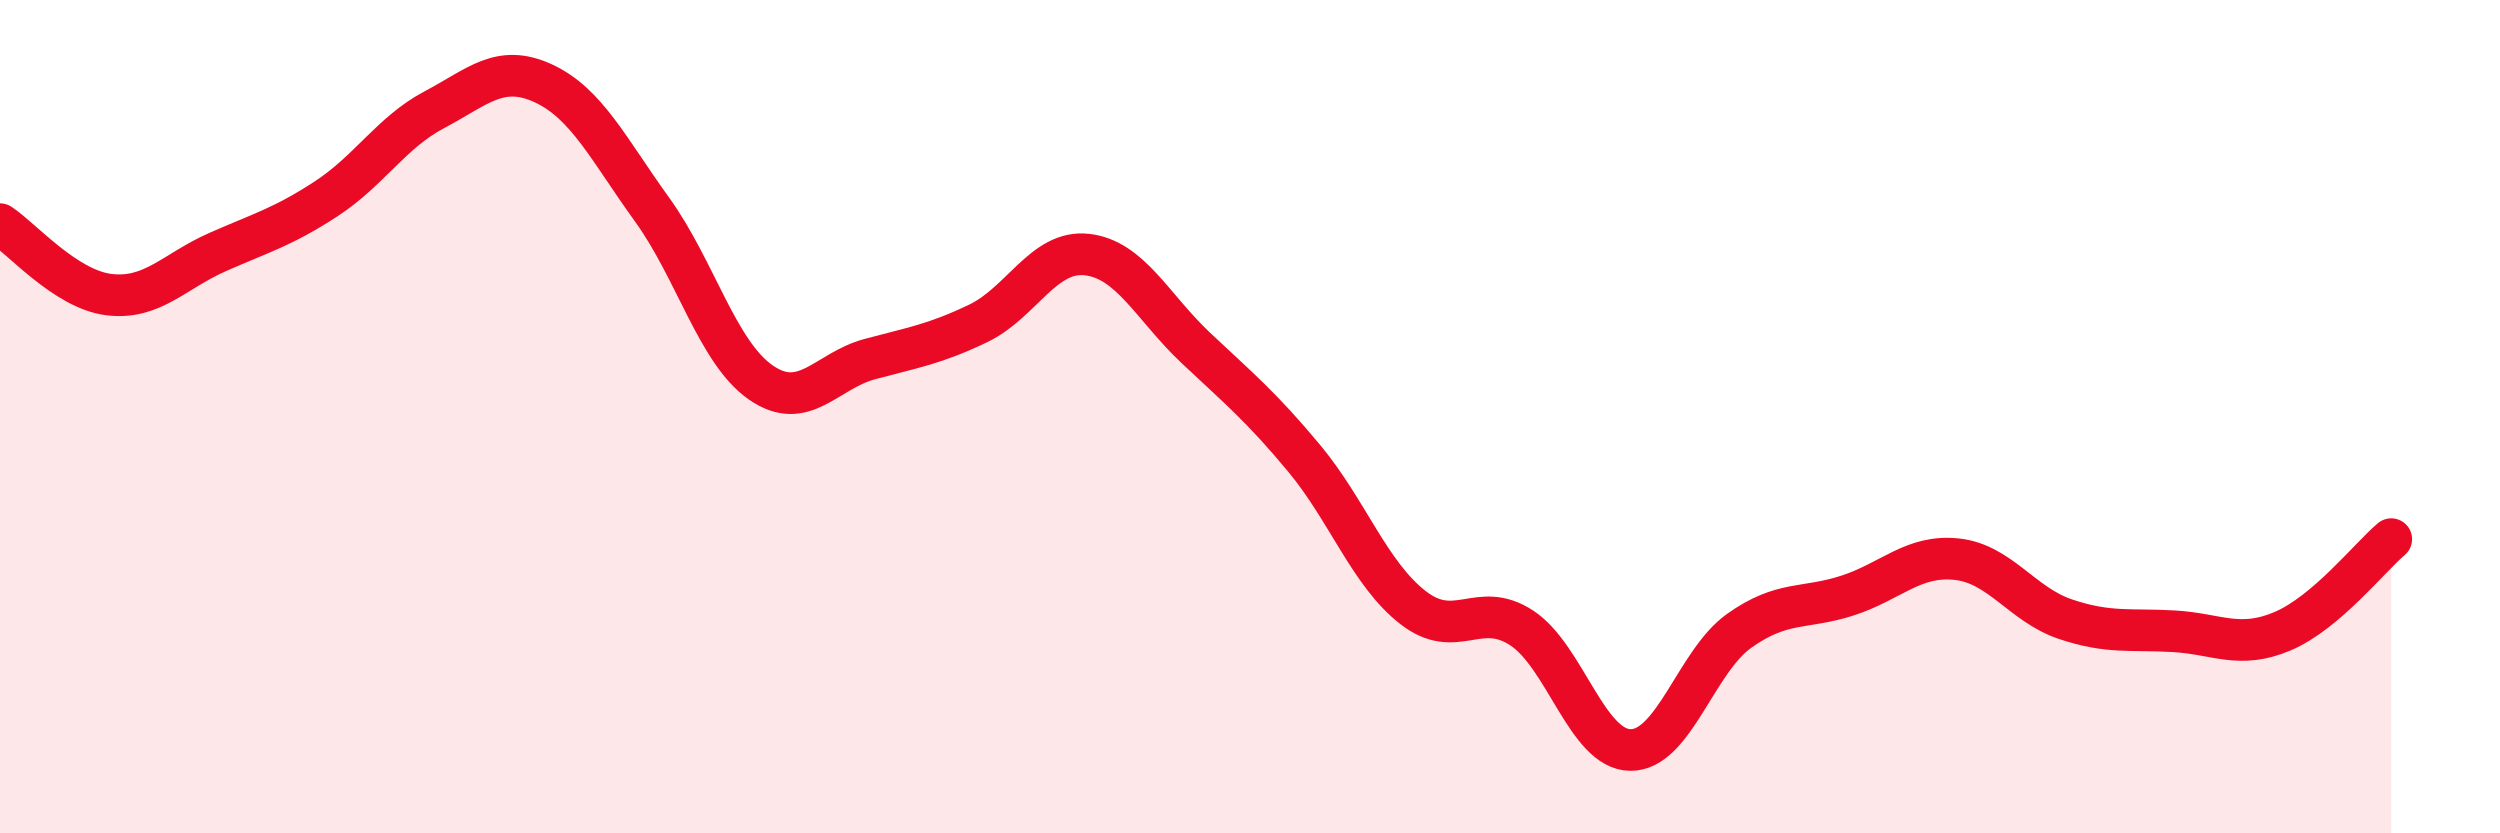
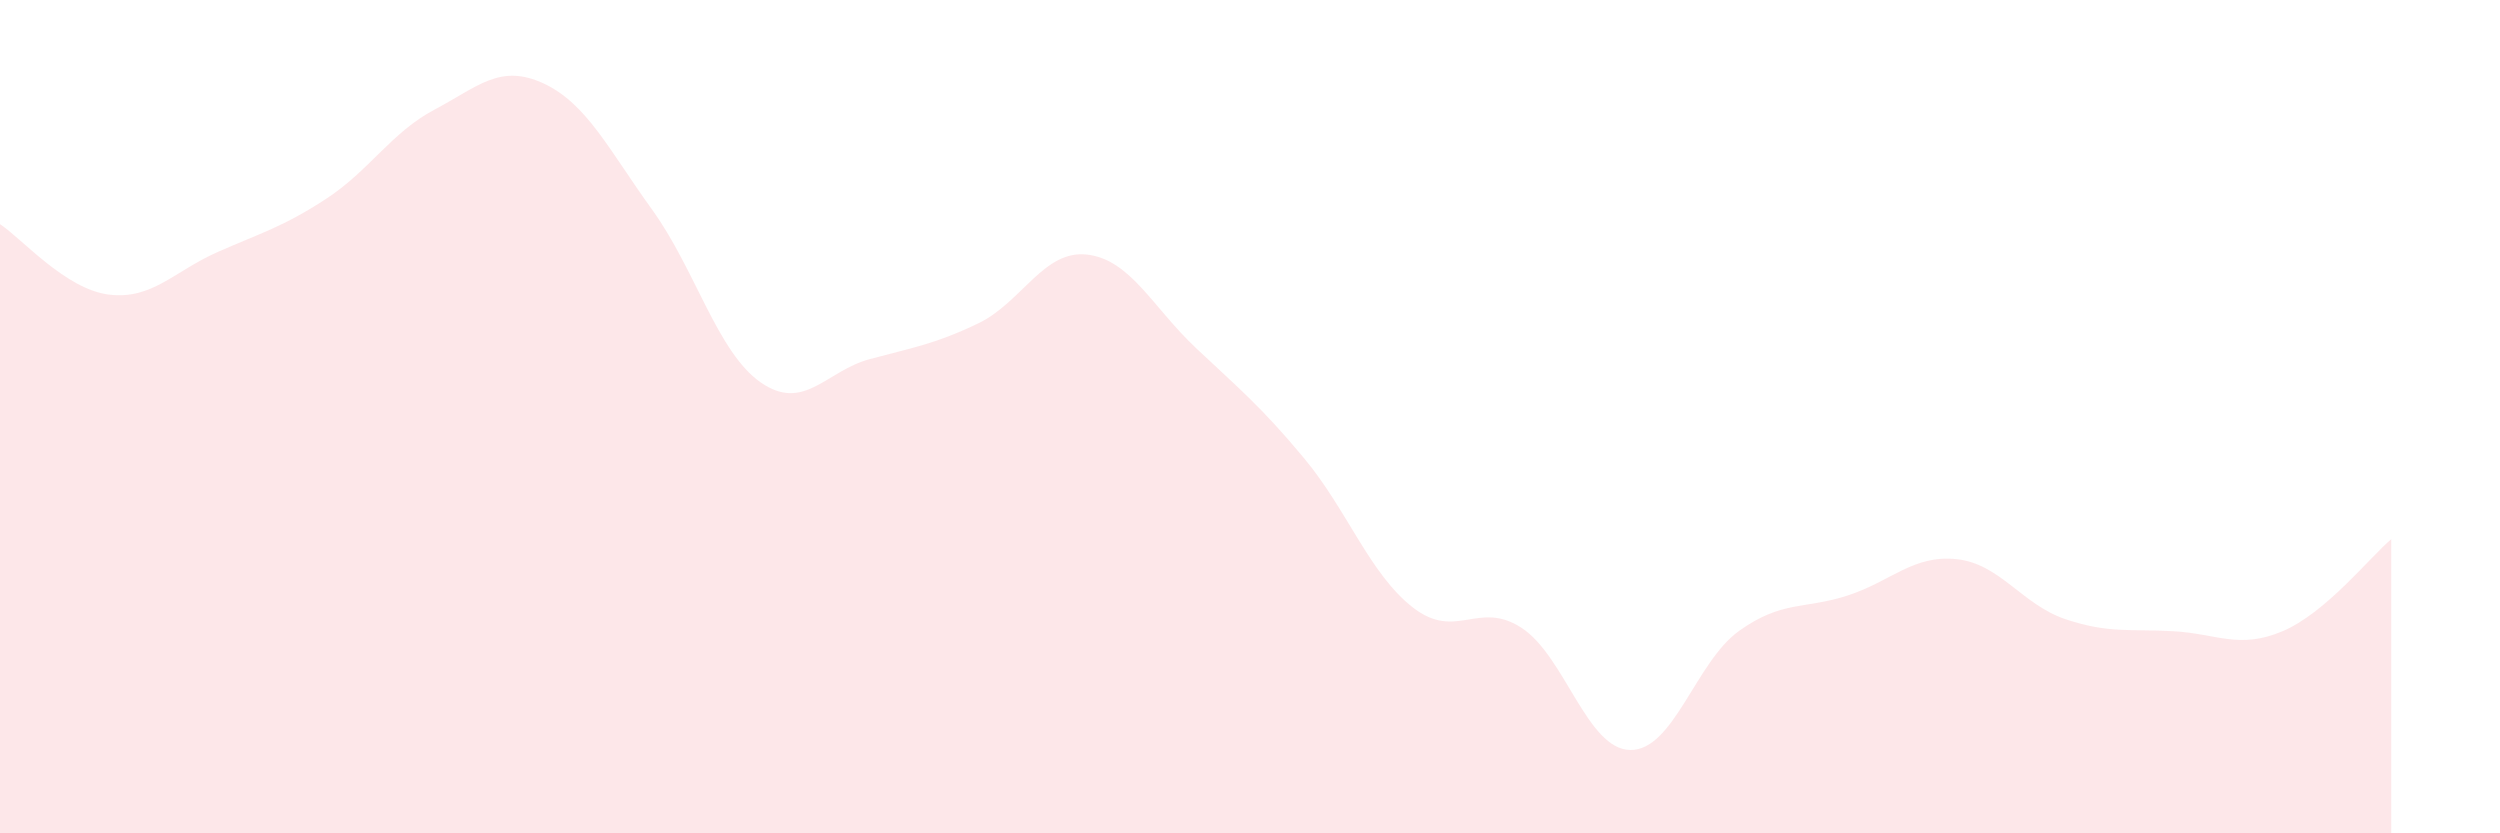
<svg xmlns="http://www.w3.org/2000/svg" width="60" height="20" viewBox="0 0 60 20">
  <path d="M 0,5.38 C 0.52,5.72 1.57,6.94 2.61,7.07 C 3.65,7.2 4.18,6.51 5.22,6.05 C 6.26,5.59 6.79,5.45 7.83,4.77 C 8.87,4.09 9.39,3.18 10.43,2.63 C 11.47,2.08 12,1.52 13.04,2 C 14.08,2.48 14.61,3.59 15.65,5.03 C 16.69,6.47 17.22,8.46 18.26,9.18 C 19.3,9.9 19.83,8.9 20.87,8.62 C 21.91,8.34 22.44,8.26 23.48,7.76 C 24.52,7.26 25.05,5.99 26.09,6.11 C 27.13,6.23 27.66,7.37 28.7,8.35 C 29.74,9.33 30.26,9.75 31.3,11 C 32.34,12.25 32.87,13.77 33.91,14.58 C 34.95,15.39 35.48,14.39 36.52,15.07 C 37.56,15.75 38.09,17.99 39.13,18 C 40.17,18.01 40.7,15.88 41.74,15.14 C 42.78,14.4 43.31,14.63 44.35,14.29 C 45.39,13.95 45.92,13.31 46.96,13.42 C 48,13.53 48.53,14.51 49.57,14.86 C 50.61,15.21 51.13,15.09 52.17,15.15 C 53.21,15.21 53.74,15.59 54.78,15.15 C 55.82,14.71 56.87,13.38 57.39,12.94L57.39 20L0 20Z" fill="#EB0A25" opacity="0.1" stroke-linecap="round" stroke-linejoin="round" />
-   <path d="M 0,5.38 C 0.52,5.72 1.57,6.94 2.61,7.07 C 3.65,7.2 4.18,6.51 5.22,6.05 C 6.26,5.59 6.79,5.45 7.83,4.77 C 8.87,4.09 9.39,3.18 10.43,2.63 C 11.47,2.08 12,1.52 13.04,2 C 14.08,2.48 14.61,3.59 15.65,5.03 C 16.69,6.47 17.22,8.46 18.26,9.18 C 19.3,9.9 19.83,8.9 20.87,8.62 C 21.91,8.34 22.44,8.26 23.48,7.76 C 24.52,7.26 25.05,5.99 26.09,6.11 C 27.13,6.23 27.66,7.37 28.7,8.35 C 29.74,9.33 30.26,9.75 31.3,11 C 32.34,12.25 32.87,13.77 33.91,14.58 C 34.95,15.39 35.48,14.39 36.52,15.07 C 37.56,15.75 38.09,17.99 39.13,18 C 40.17,18.01 40.7,15.88 41.74,15.14 C 42.78,14.4 43.31,14.63 44.35,14.29 C 45.39,13.95 45.92,13.31 46.96,13.42 C 48,13.53 48.53,14.51 49.57,14.86 C 50.61,15.21 51.13,15.09 52.17,15.15 C 53.21,15.21 53.74,15.59 54.78,15.15 C 55.82,14.71 56.87,13.38 57.39,12.94" stroke="#EB0A25" stroke-width="1" fill="none" stroke-linecap="round" stroke-linejoin="round" />
</svg>